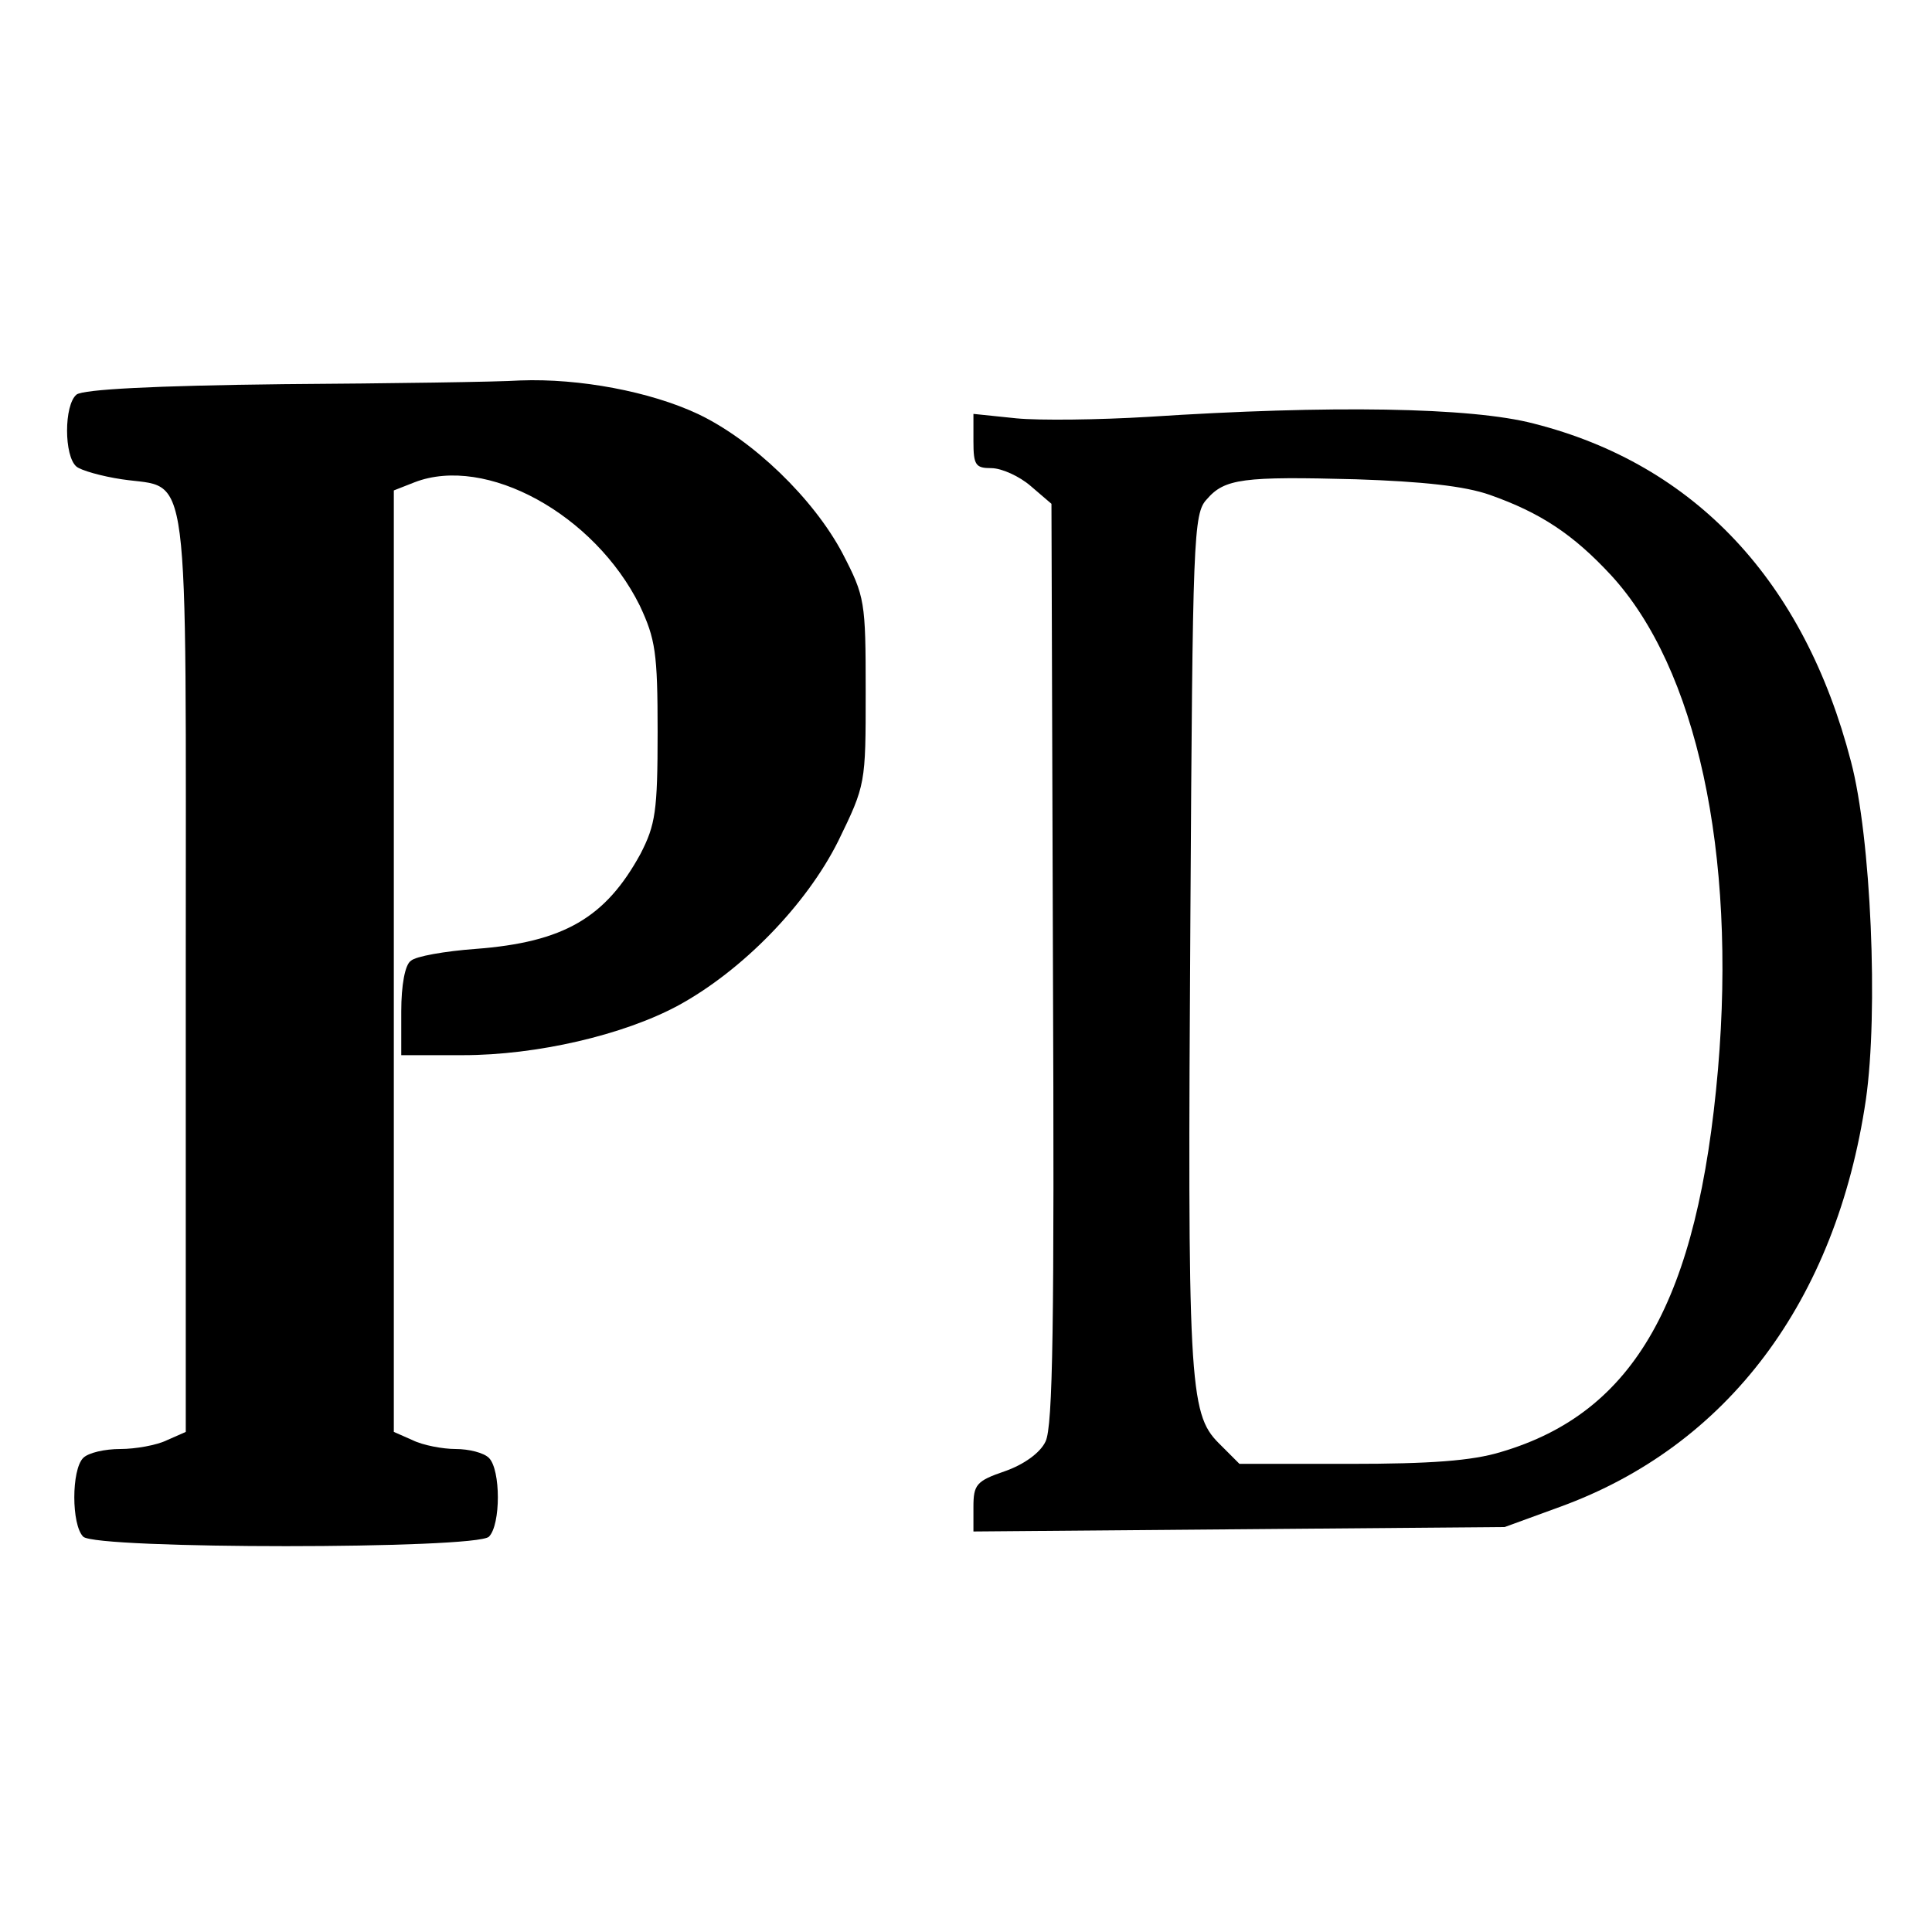
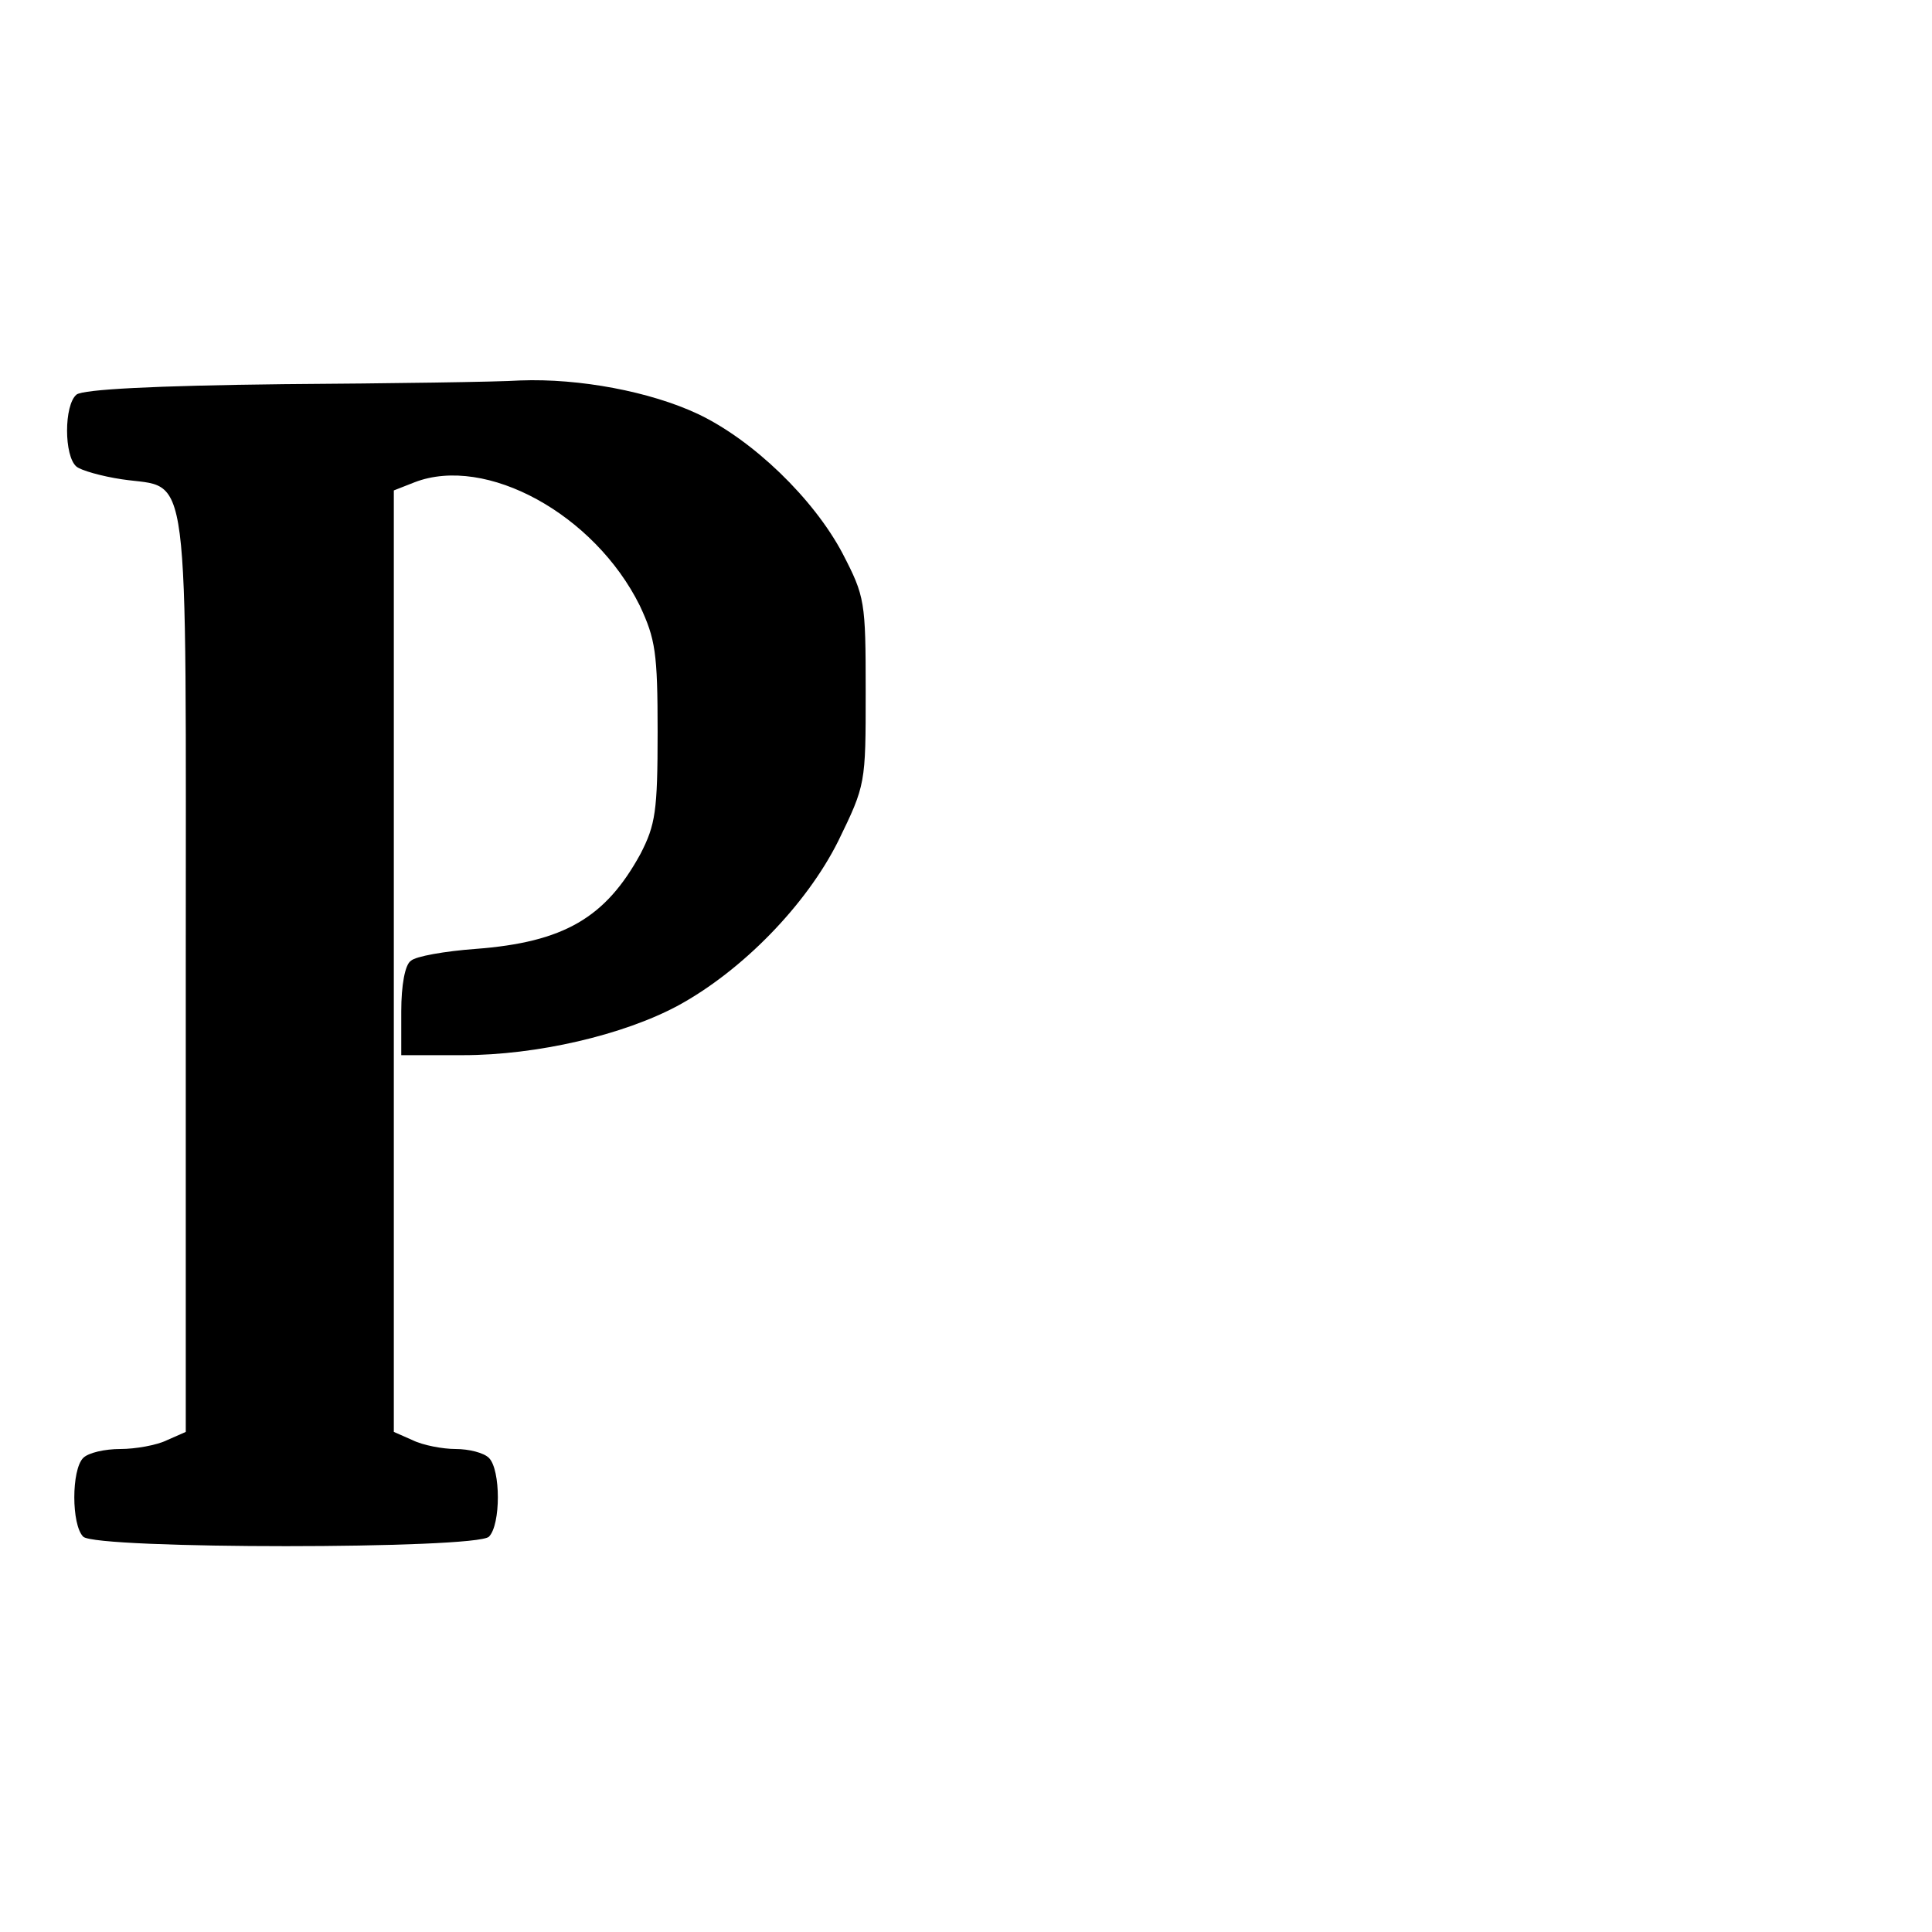
<svg xmlns="http://www.w3.org/2000/svg" version="1.0" width="260pt" height="260pt" viewBox="0 0 260 260" preserveAspectRatio="xMidYMid meet">
  <g transform="translate(0,260) scale(0.1,-0.1)" fill="#000000" stroke="none">
    <path d="M381 2083 c-174 -2 -269 -7 -278 -14 -17 -14 -17 -83 0 -97 6 -5 34 -13 61 -17 93 -14 86 39 86 -663 l0 -619 -25 -11 c-14 -7 -43 -12 -63 -12 -21 0 -43 -5 -50 -12 -16 -16 -16 -90 0 -106 17 -17 529 -17 546 0 16 16 16 90 0 106 -7 7 -27 12 -45 12 -17 0 -44 5 -58 12 l-25 11 0 634 0 633 28 11 c96 37 242 -43 303 -166 21 -45 24 -63 24 -170 0 -107 -3 -125 -23 -164 -47 -86 -103 -119 -222 -128 -41 -3 -81 -10 -87 -16 -8 -5 -13 -33 -13 -68 l0 -59 83 0 c99 0 216 27 290 67 86 47 172 135 215 221 37 76 37 77 37 201 0 122 -1 128 -31 186 -39 74 -121 153 -195 188 -64 30 -159 48 -239 45 -30 -2 -174 -4 -319 -5z" />
-     <path d="M1545 2039 c-66 -4 -146 -5 -177 -2 l-58 6 0 -37 c0 -32 3 -36 24 -36 14 0 38 -11 53 -24 l28 -24 2 -619 c2 -484 0 -623 -10 -643 -7 -15 -29 -31 -55 -40 -38 -13 -42 -18 -42 -48 l0 -33 358 3 357 3 74 27 c226 82 372 277 412 548 17 118 7 353 -20 455 -63 243 -210 400 -427 455 -84 22 -274 25 -519 9z m460 -105 c68 -24 112 -53 163 -108 115 -125 169 -373 144 -665 -27 -311 -112 -462 -292 -515 -39 -12 -96 -16 -203 -16 l-149 0 -28 28 c-40 40 -42 83 -38 713 3 506 4 538 22 557 24 28 49 31 201 27 89 -3 146 -9 180 -21z" />
  </g>
</svg>